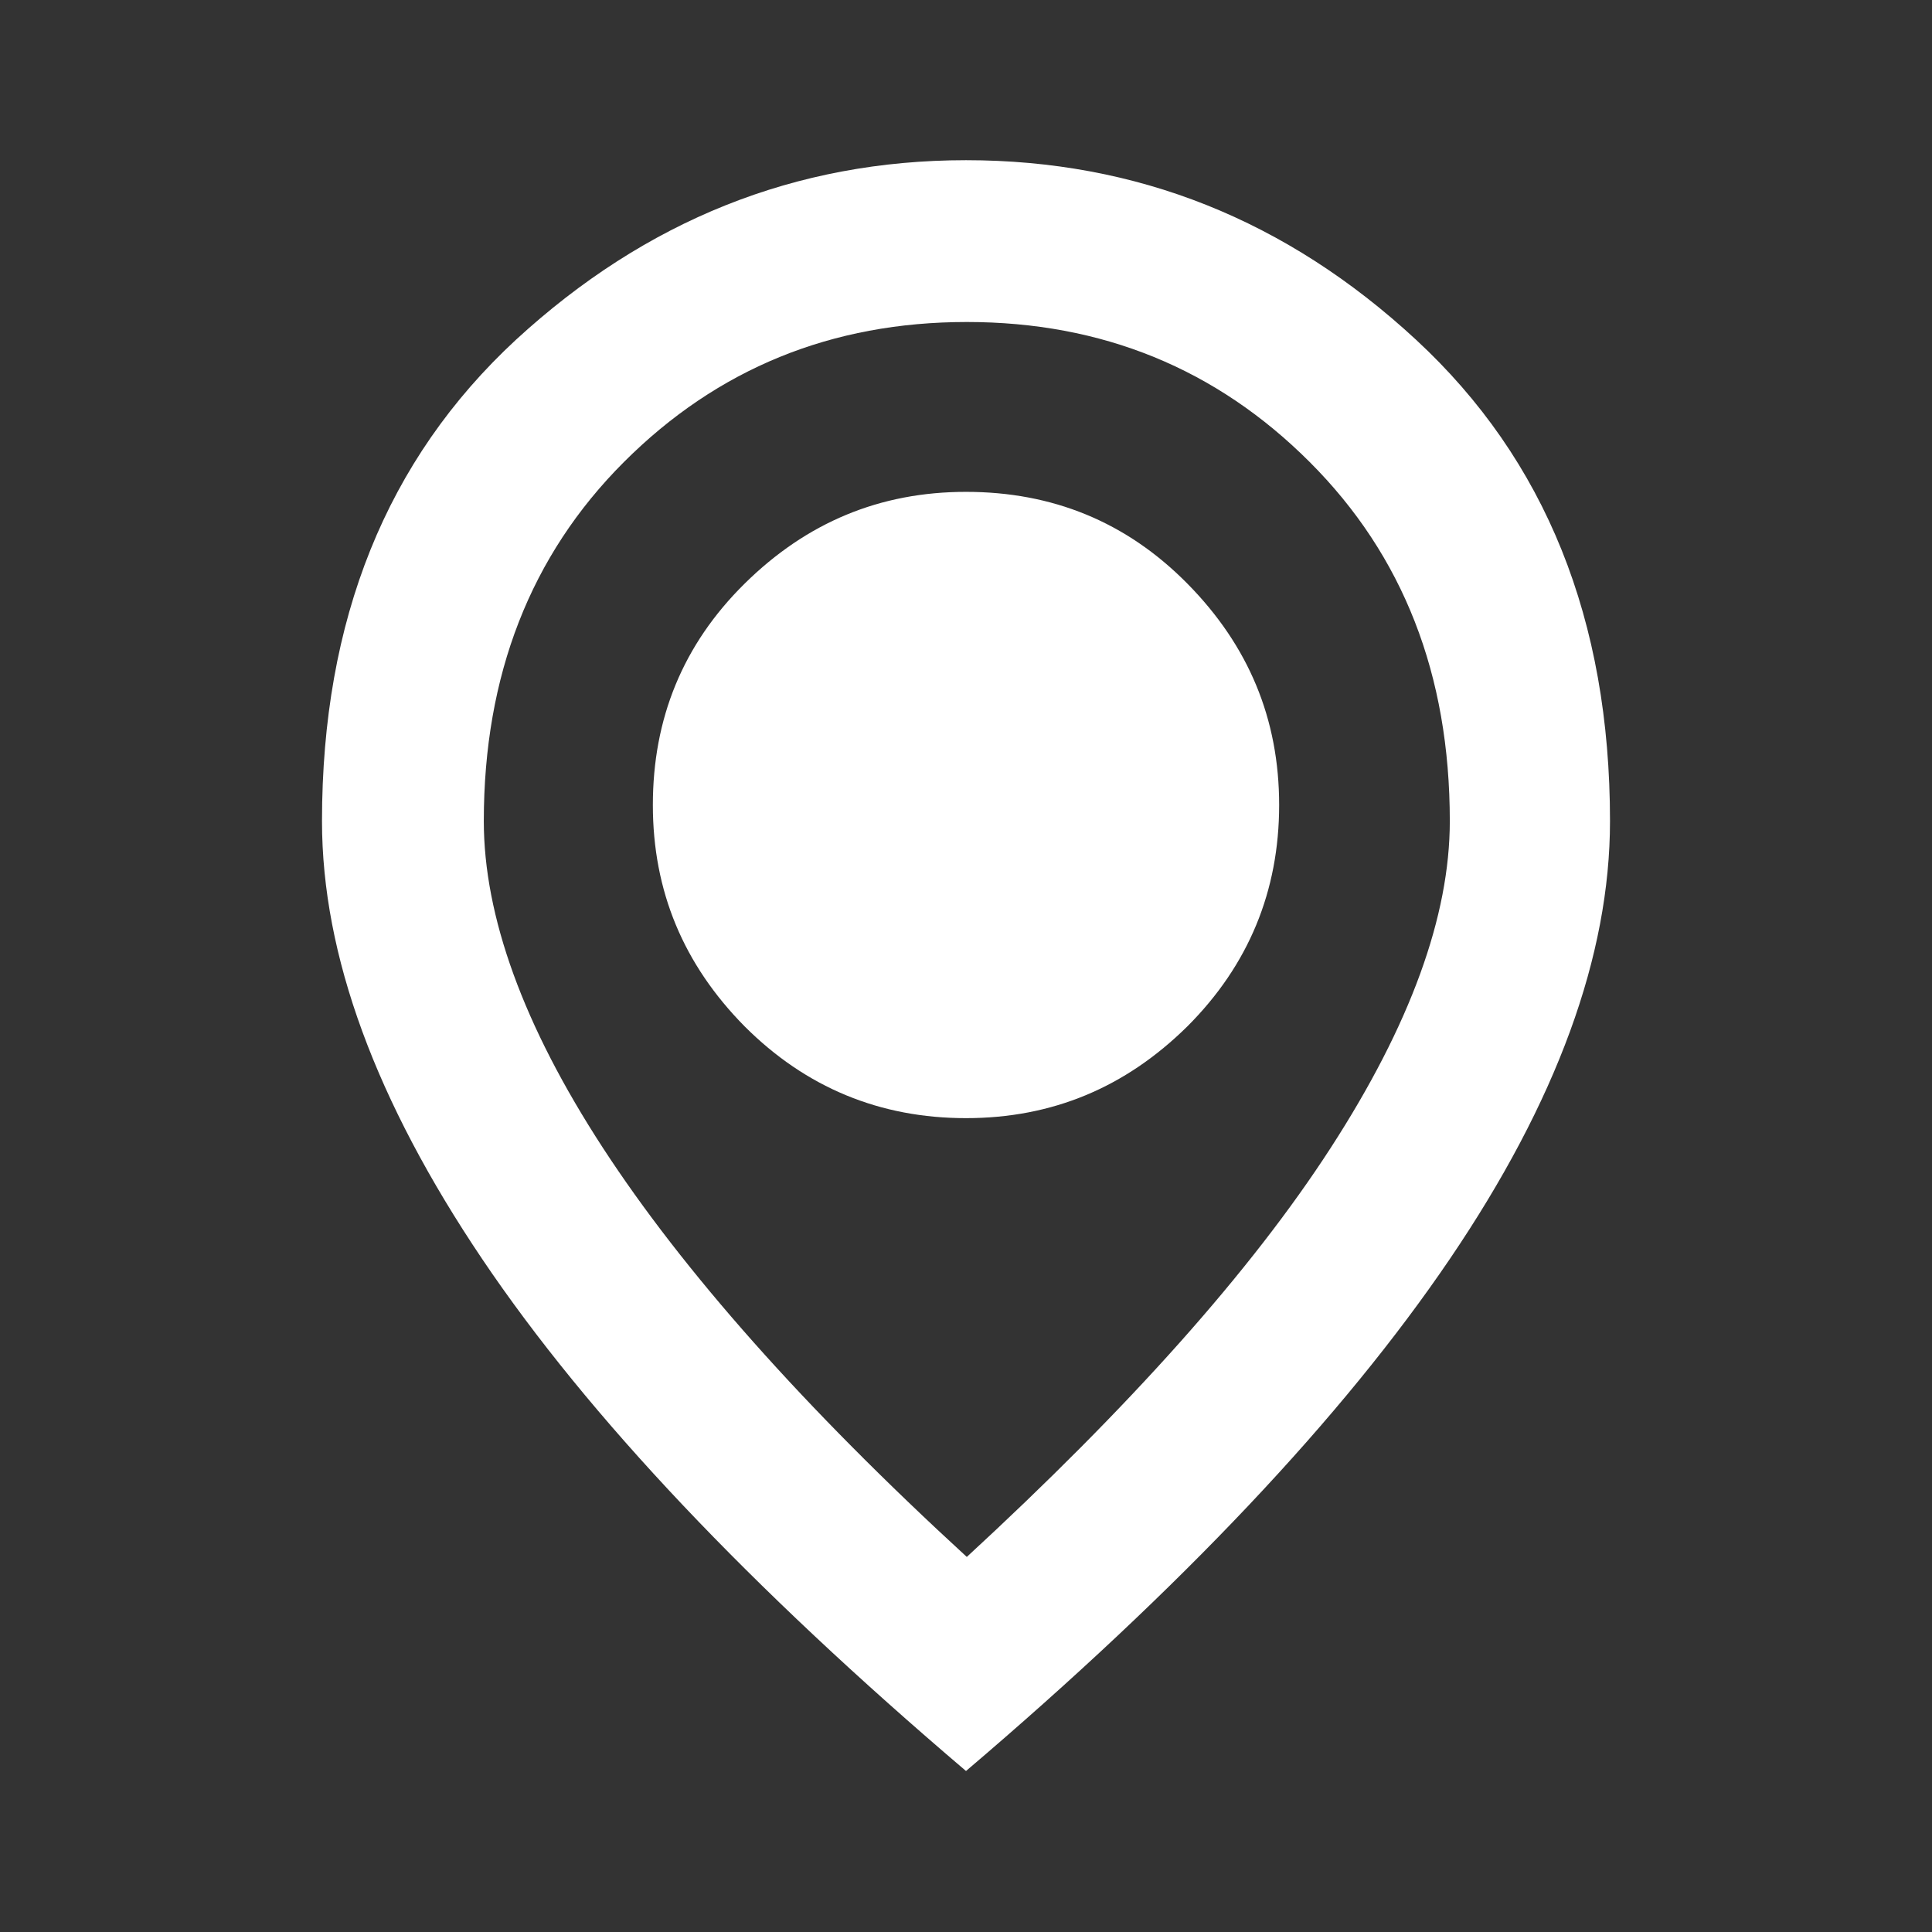
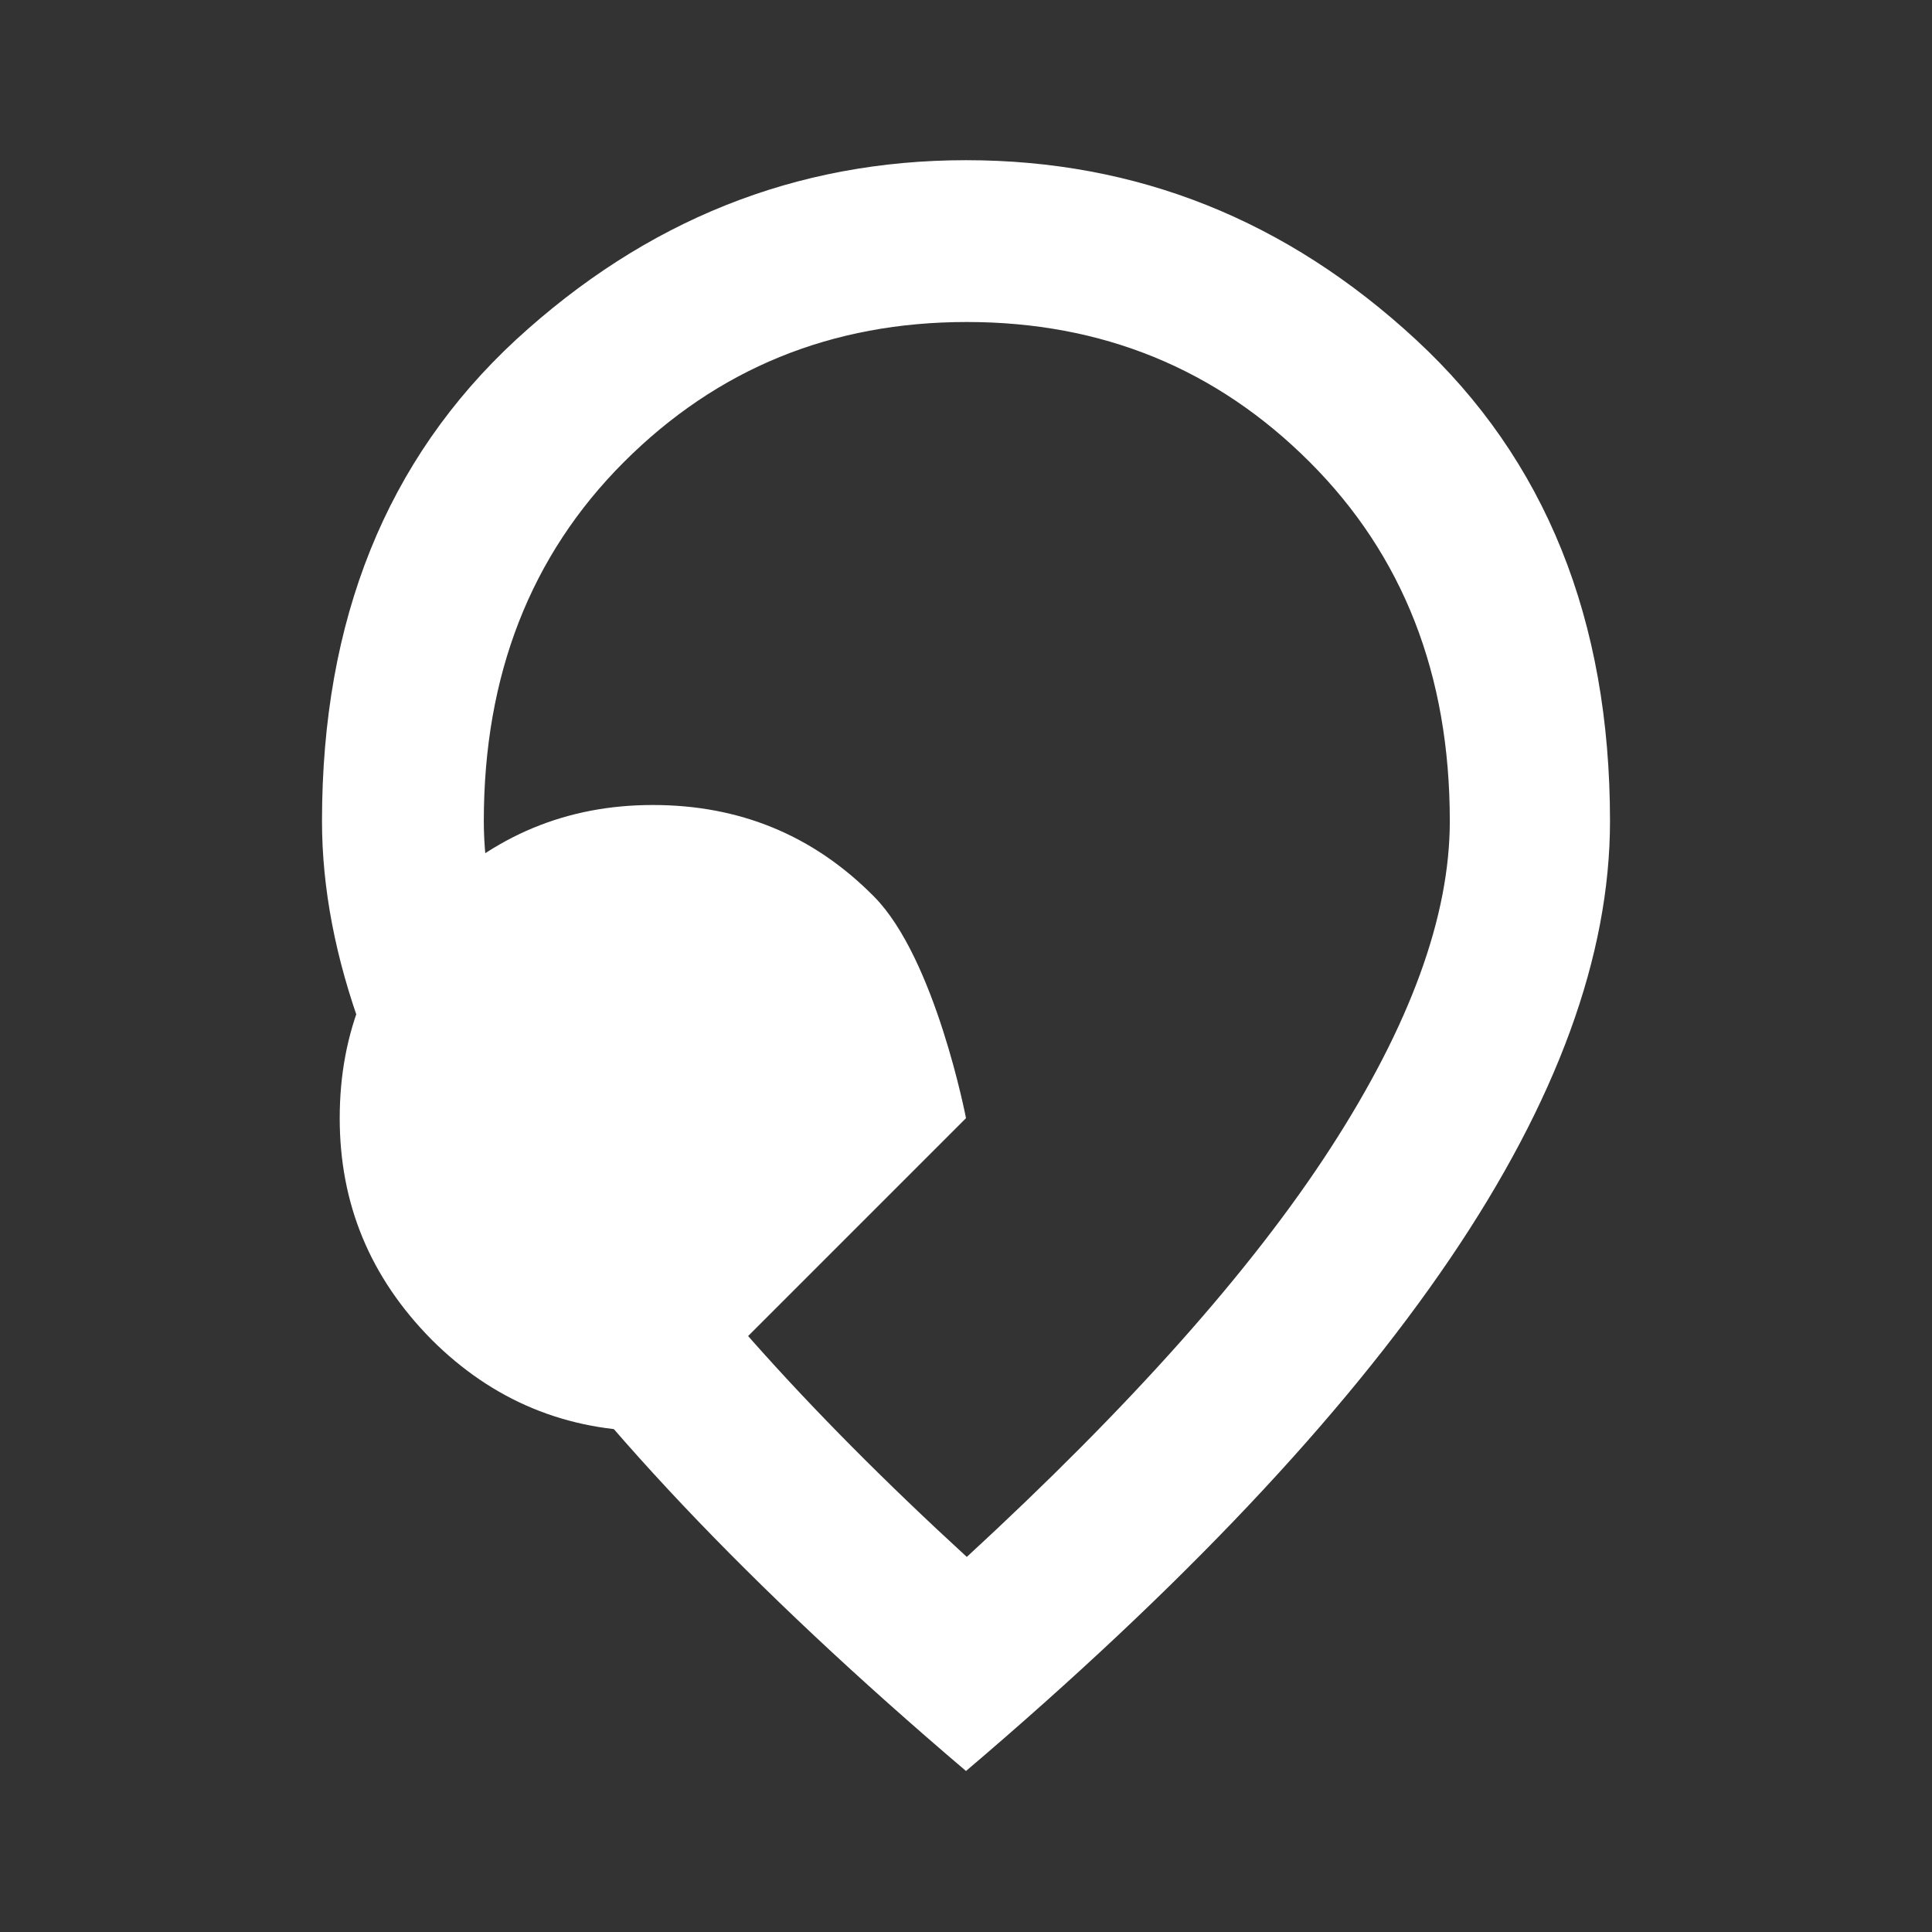
<svg xmlns="http://www.w3.org/2000/svg" id="Ebene_1" data-name="Ebene 1" viewBox="0 0 24 24">
  <rect x="0" y="0" width="24" height="24" fill="#333333" stroke="none" />
  <defs>
    <style>
      .cls-1 {
        fill: none;
      }

      .cls-2 {
        fill: #fff;
      }
    </style>
  </defs>
-   <rect class="cls-1" width="24" height="24" />
-   <path class="cls-2" d="M12,13.89c1.07,0,1.98-.38,2.75-1.14.76-.76,1.14-1.68,1.14-2.75s-.38-1.98-1.14-2.75-1.68-1.14-2.75-1.14-1.98.38-2.75,1.14-1.14,1.68-1.14,2.75.38,1.98,1.14,2.75c.76.76,1.68,1.14,2.75,1.14Z" />
+   <path class="cls-2" d="M12,13.89s-.38-1.98-1.14-2.75-1.68-1.14-2.75-1.14-1.98.38-2.75,1.14-1.14,1.68-1.14,2.75.38,1.98,1.14,2.75c.76.76,1.68,1.14,2.75,1.14Z" />
  <path class="cls-2" d="M12,19.35c2.03-1.87,3.54-3.56,4.53-5.09s1.48-2.88,1.48-4.06c0-1.82-.58-3.3-1.74-4.46s-2.58-1.74-4.26-1.74-3.1.58-4.26,1.74-1.74,2.65-1.74,4.46c0,1.18.49,2.54,1.48,4.06s2.49,3.22,4.53,5.09ZM12,22c-2.68-2.28-4.69-4.4-6.01-6.36s-1.99-3.77-1.99-5.44c0-2.5.8-4.49,2.41-5.98,1.61-1.48,3.47-2.23,5.59-2.23s3.98.74,5.59,2.23,2.41,3.48,2.41,5.98c0,1.67-.66,3.48-1.99,5.44s-3.33,4.08-6.01,6.36Z" />
</svg>